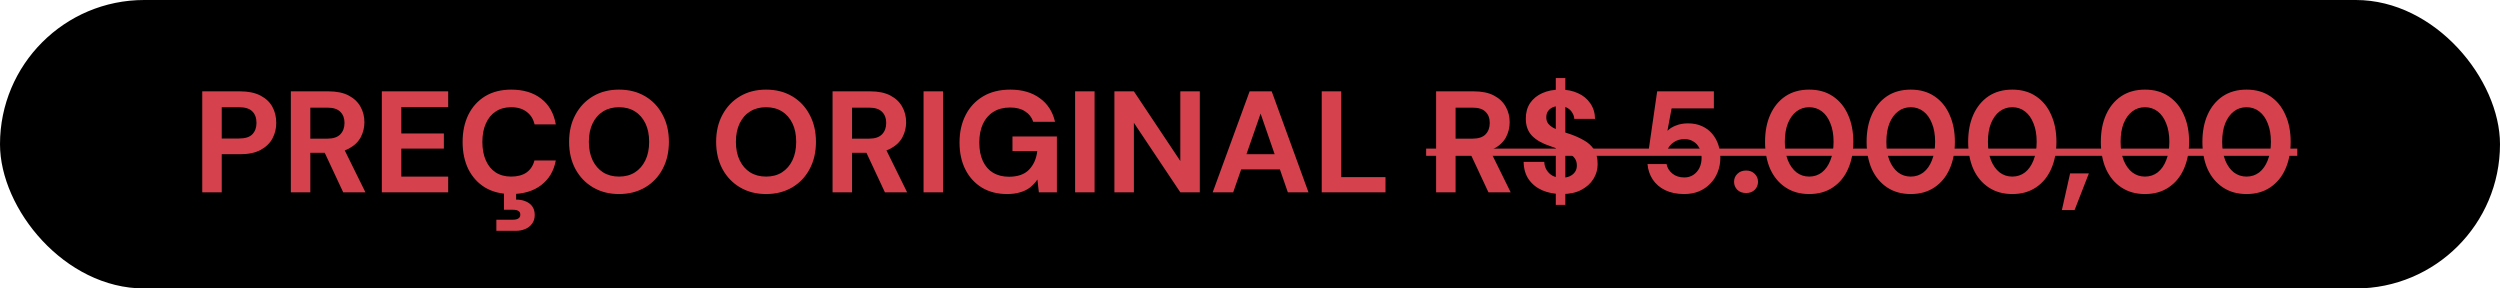
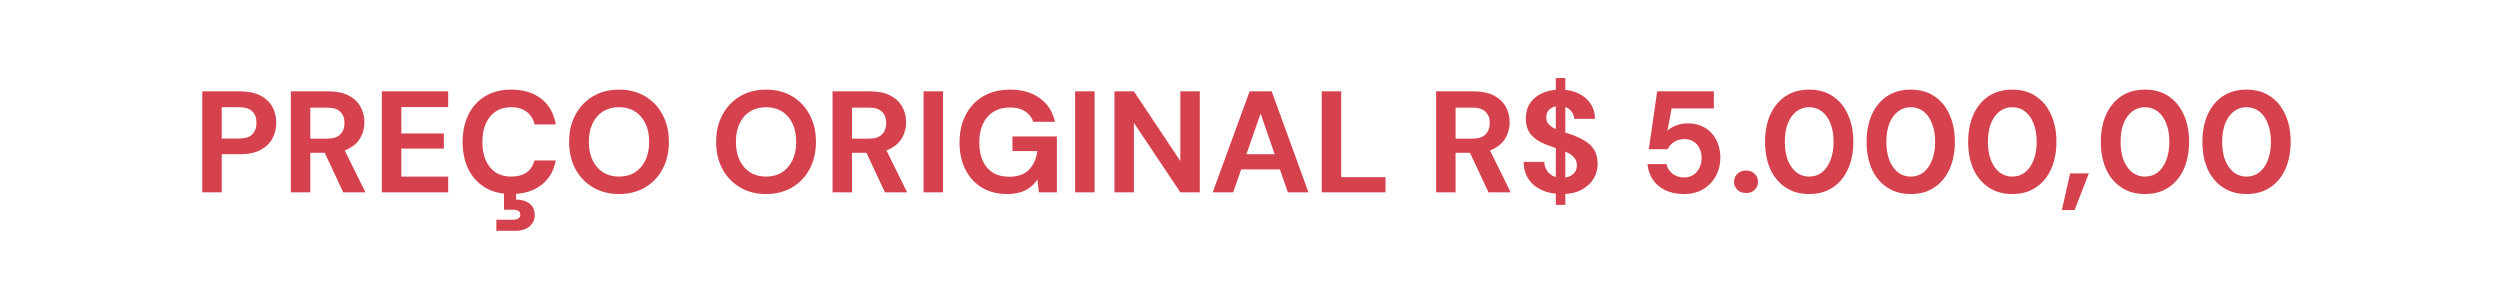
<svg xmlns="http://www.w3.org/2000/svg" width="208" height="24" viewBox="0 0 208 24" fill="none">
-   <rect width="208" height="24" rx="12" fill="black" />
  <path d="M16.828 16V7.6H19.972C20.652 7.6 21.216 7.716 21.664 7.948C22.112 8.18 22.444 8.492 22.66 8.884C22.876 9.276 22.984 9.724 22.984 10.228C22.984 10.692 22.88 11.12 22.672 11.512C22.464 11.904 22.136 12.224 21.688 12.472C21.24 12.712 20.668 12.832 19.972 12.832H18.448V16H16.828ZM18.448 11.524H19.876C20.396 11.524 20.768 11.408 20.992 11.176C21.224 10.936 21.34 10.62 21.34 10.228C21.34 9.812 21.224 9.492 20.992 9.268C20.768 9.036 20.396 8.92 19.876 8.92H18.448V11.524ZM24.199 16V7.6H27.331C28.011 7.6 28.571 7.716 29.011 7.948C29.451 8.18 29.779 8.492 29.995 8.884C30.211 9.268 30.319 9.696 30.319 10.168C30.319 10.616 30.215 11.036 30.007 11.428C29.799 11.812 29.471 12.124 29.023 12.364C28.583 12.596 28.015 12.712 27.319 12.712H25.819V16H24.199ZM28.555 16L26.827 12.304H28.579L30.403 16H28.555ZM25.819 11.536H27.235C27.723 11.536 28.083 11.416 28.315 11.176C28.547 10.936 28.663 10.62 28.663 10.228C28.663 9.836 28.547 9.528 28.315 9.304C28.091 9.072 27.731 8.956 27.235 8.956H25.819V11.536ZM31.769 16V7.6H37.289V8.908H33.389V11.104H36.929V12.364H33.389V14.692H37.289V16H31.769ZM42.533 16.144C41.694 16.144 40.969 15.964 40.361 15.604C39.761 15.236 39.297 14.728 38.969 14.08C38.65 13.424 38.489 12.668 38.489 11.812C38.489 10.956 38.65 10.2 38.969 9.544C39.297 8.888 39.761 8.376 40.361 8.008C40.969 7.64 41.694 7.456 42.533 7.456C43.55 7.456 44.382 7.708 45.029 8.212C45.678 8.716 46.081 9.428 46.242 10.348H44.477C44.373 9.9 44.154 9.552 43.818 9.304C43.489 9.048 43.057 8.92 42.522 8.92C42.026 8.92 41.597 9.04 41.237 9.28C40.886 9.512 40.614 9.844 40.422 10.276C40.23 10.7 40.133 11.212 40.133 11.812C40.133 12.404 40.23 12.916 40.422 13.348C40.614 13.78 40.886 14.112 41.237 14.344C41.597 14.576 42.026 14.692 42.522 14.692C43.057 14.692 43.489 14.576 43.818 14.344C44.145 14.104 44.361 13.772 44.465 13.348H46.242C46.081 14.22 45.678 14.904 45.029 15.4C44.382 15.896 43.55 16.144 42.533 16.144ZM41.297 19.204V18.28H42.678C42.877 18.28 43.029 18.244 43.133 18.172C43.237 18.108 43.289 18.004 43.289 17.86C43.289 17.716 43.237 17.612 43.133 17.548C43.029 17.484 42.877 17.452 42.678 17.452H41.934V15.952H42.941V16.612C43.206 16.604 43.453 16.644 43.685 16.732C43.925 16.82 44.117 16.956 44.261 17.14C44.413 17.332 44.489 17.58 44.489 17.884C44.489 18.18 44.413 18.424 44.261 18.616C44.117 18.816 43.925 18.964 43.685 19.06C43.453 19.156 43.197 19.204 42.917 19.204H41.297ZM51.501 16.144C50.685 16.144 49.965 15.96 49.341 15.592C48.717 15.224 48.229 14.716 47.877 14.068C47.525 13.412 47.349 12.656 47.349 11.8C47.349 10.944 47.525 10.192 47.877 9.544C48.229 8.888 48.717 8.376 49.341 8.008C49.965 7.64 50.685 7.456 51.501 7.456C52.325 7.456 53.049 7.64 53.673 8.008C54.297 8.376 54.781 8.888 55.125 9.544C55.477 10.192 55.653 10.944 55.653 11.8C55.653 12.656 55.477 13.412 55.125 14.068C54.781 14.716 54.297 15.224 53.673 15.592C53.049 15.96 52.325 16.144 51.501 16.144ZM51.501 14.692C52.013 14.692 52.453 14.576 52.821 14.344C53.197 14.104 53.489 13.768 53.697 13.336C53.905 12.904 54.009 12.392 54.009 11.8C54.009 11.2 53.905 10.688 53.697 10.264C53.489 9.832 53.197 9.5 52.821 9.268C52.453 9.036 52.013 8.92 51.501 8.92C50.997 8.92 50.557 9.036 50.181 9.268C49.805 9.5 49.513 9.832 49.305 10.264C49.097 10.688 48.993 11.2 48.993 11.8C48.993 12.392 49.097 12.904 49.305 13.336C49.513 13.768 49.805 14.104 50.181 14.344C50.557 14.576 50.997 14.692 51.501 14.692ZM63.735 16.144C62.919 16.144 62.199 15.96 61.575 15.592C60.951 15.224 60.463 14.716 60.111 14.068C59.759 13.412 59.583 12.656 59.583 11.8C59.583 10.944 59.759 10.192 60.111 9.544C60.463 8.888 60.951 8.376 61.575 8.008C62.199 7.64 62.919 7.456 63.735 7.456C64.559 7.456 65.283 7.64 65.907 8.008C66.531 8.376 67.015 8.888 67.359 9.544C67.711 10.192 67.887 10.944 67.887 11.8C67.887 12.656 67.711 13.412 67.359 14.068C67.015 14.716 66.531 15.224 65.907 15.592C65.283 15.96 64.559 16.144 63.735 16.144ZM63.735 14.692C64.247 14.692 64.687 14.576 65.055 14.344C65.431 14.104 65.723 13.768 65.931 13.336C66.139 12.904 66.243 12.392 66.243 11.8C66.243 11.2 66.139 10.688 65.931 10.264C65.723 9.832 65.431 9.5 65.055 9.268C64.687 9.036 64.247 8.92 63.735 8.92C63.231 8.92 62.791 9.036 62.415 9.268C62.039 9.5 61.747 9.832 61.539 10.264C61.331 10.688 61.227 11.2 61.227 11.8C61.227 12.392 61.331 12.904 61.539 13.336C61.747 13.768 62.039 14.104 62.415 14.344C62.791 14.576 63.231 14.692 63.735 14.692ZM69.269 16V7.6H72.401C73.081 7.6 73.641 7.716 74.081 7.948C74.521 8.18 74.849 8.492 75.065 8.884C75.281 9.268 75.389 9.696 75.389 10.168C75.389 10.616 75.285 11.036 75.077 11.428C74.869 11.812 74.541 12.124 74.093 12.364C73.653 12.596 73.085 12.712 72.389 12.712H70.889V16H69.269ZM73.625 16L71.897 12.304H73.649L75.473 16H73.625ZM70.889 11.536H72.305C72.793 11.536 73.153 11.416 73.385 11.176C73.617 10.936 73.733 10.62 73.733 10.228C73.733 9.836 73.617 9.528 73.385 9.304C73.161 9.072 72.801 8.956 72.305 8.956H70.889V11.536ZM76.84 16V7.6H78.46V16H76.84ZM83.793 16.144C82.993 16.144 82.297 15.968 81.705 15.616C81.113 15.256 80.653 14.756 80.325 14.116C79.997 13.468 79.833 12.716 79.833 11.86C79.833 10.996 80.001 10.236 80.337 9.58C80.673 8.916 81.157 8.396 81.789 8.02C82.421 7.644 83.177 7.456 84.057 7.456C85.041 7.456 85.857 7.692 86.505 8.164C87.161 8.636 87.585 9.292 87.777 10.132H85.965C85.845 9.764 85.621 9.476 85.293 9.268C84.973 9.052 84.557 8.944 84.045 8.944C83.501 8.944 83.037 9.064 82.653 9.304C82.269 9.544 81.977 9.88 81.777 10.312C81.577 10.744 81.477 11.26 81.477 11.86C81.477 12.468 81.577 12.984 81.777 13.408C81.977 13.832 82.261 14.156 82.629 14.38C83.005 14.596 83.445 14.704 83.949 14.704C84.685 14.704 85.241 14.508 85.617 14.116C86.001 13.716 86.229 13.2 86.301 12.568H84.237V11.356H87.933V16H86.433L86.313 14.932C86.137 15.196 85.929 15.42 85.689 15.604C85.457 15.78 85.185 15.912 84.873 16C84.561 16.096 84.201 16.144 83.793 16.144ZM89.449 16V7.6H91.069V16H89.449ZM92.719 16V7.6H94.339L98.203 13.396V7.6H99.823V16H98.203L94.339 10.216V16H92.719ZM100.897 16L103.969 7.6H105.805L108.865 16H107.149L104.881 9.448L102.601 16H100.897ZM102.253 14.092L102.685 12.832H106.957L107.377 14.092H102.253ZM109.969 16V7.6H111.589V14.74H115.273V16H109.969ZM119.484 16V7.6H122.616C123.296 7.6 123.856 7.716 124.296 7.948C124.736 8.18 125.064 8.492 125.28 8.884C125.496 9.268 125.604 9.696 125.604 10.168C125.604 10.616 125.5 11.036 125.292 11.428C125.084 11.812 124.756 12.124 124.308 12.364C123.868 12.596 123.3 12.712 122.604 12.712H121.104V16H119.484ZM123.84 16L122.112 12.304H123.864L125.688 16H123.84ZM121.104 11.536H122.52C123.008 11.536 123.368 11.416 123.6 11.176C123.832 10.936 123.948 10.62 123.948 10.228C123.948 9.836 123.832 9.528 123.6 9.304C123.376 9.072 123.016 8.956 122.52 8.956H121.104V11.536ZM129.443 17.044V6.496H130.235V17.044H129.443ZM129.947 16.144C129.339 16.144 128.795 16.04 128.315 15.832C127.843 15.624 127.467 15.32 127.187 14.92C126.915 14.52 126.775 14.036 126.767 13.468H128.483C128.491 13.716 128.555 13.94 128.675 14.14C128.795 14.34 128.959 14.5 129.167 14.62C129.383 14.732 129.639 14.788 129.935 14.788C130.191 14.788 130.411 14.748 130.595 14.668C130.787 14.58 130.935 14.46 131.039 14.308C131.143 14.156 131.195 13.976 131.195 13.768C131.195 13.528 131.135 13.328 131.015 13.168C130.903 13.008 130.743 12.872 130.535 12.76C130.335 12.648 130.099 12.548 129.827 12.46C129.563 12.364 129.283 12.264 128.987 12.16C128.323 11.944 127.815 11.656 127.463 11.296C127.119 10.936 126.947 10.46 126.947 9.868C126.947 9.364 127.067 8.932 127.307 8.572C127.555 8.212 127.895 7.936 128.327 7.744C128.759 7.552 129.251 7.456 129.803 7.456C130.371 7.456 130.867 7.556 131.291 7.756C131.723 7.948 132.063 8.228 132.311 8.596C132.567 8.964 132.699 9.396 132.707 9.892H130.979C130.971 9.708 130.915 9.536 130.811 9.376C130.715 9.208 130.579 9.076 130.403 8.98C130.227 8.876 130.019 8.824 129.779 8.824C129.571 8.816 129.379 8.848 129.203 8.92C129.035 8.992 128.899 9.1 128.795 9.244C128.699 9.38 128.651 9.552 128.651 9.76C128.651 9.96 128.699 10.128 128.795 10.264C128.899 10.4 129.039 10.52 129.215 10.624C129.391 10.72 129.599 10.812 129.839 10.9C130.079 10.98 130.339 11.064 130.619 11.152C131.035 11.296 131.419 11.468 131.771 11.668C132.123 11.86 132.403 12.112 132.611 12.424C132.819 12.736 132.923 13.148 132.923 13.66C132.923 14.1 132.807 14.508 132.575 14.884C132.343 15.26 132.007 15.564 131.567 15.796C131.135 16.028 130.595 16.144 129.947 16.144ZM140.121 16.144C139.513 16.144 138.985 16.036 138.537 15.82C138.097 15.604 137.753 15.308 137.505 14.932C137.257 14.556 137.113 14.128 137.073 13.648H138.657C138.713 13.96 138.873 14.224 139.137 14.44C139.401 14.656 139.733 14.764 140.133 14.764C140.421 14.764 140.673 14.692 140.889 14.548C141.105 14.404 141.273 14.212 141.393 13.972C141.513 13.724 141.573 13.444 141.573 13.132C141.573 12.812 141.509 12.536 141.381 12.304C141.261 12.072 141.093 11.892 140.877 11.764C140.669 11.636 140.429 11.572 140.157 11.572C139.813 11.572 139.517 11.656 139.269 11.824C139.029 11.984 138.857 12.18 138.753 12.412H137.181L137.877 7.6H142.593V9.016H139.077L138.729 10.888C138.905 10.704 139.141 10.556 139.437 10.444C139.733 10.324 140.065 10.264 140.433 10.264C140.889 10.264 141.285 10.344 141.621 10.504C141.957 10.656 142.237 10.868 142.461 11.14C142.685 11.404 142.853 11.708 142.965 12.052C143.077 12.388 143.133 12.744 143.133 13.12C143.133 13.56 143.057 13.964 142.905 14.332C142.761 14.7 142.553 15.02 142.281 15.292C142.017 15.564 141.701 15.776 141.333 15.928C140.973 16.072 140.569 16.144 140.121 16.144ZM145.282 16.06C144.978 16.06 144.734 15.972 144.55 15.796C144.366 15.612 144.274 15.388 144.274 15.124C144.274 14.86 144.366 14.64 144.55 14.464C144.734 14.28 144.978 14.188 145.282 14.188C145.57 14.188 145.806 14.28 145.99 14.464C146.174 14.64 146.266 14.86 146.266 15.124C146.266 15.388 146.174 15.612 145.99 15.796C145.806 15.972 145.57 16.06 145.282 16.06ZM150.525 16.144C149.765 16.144 149.109 15.96 148.557 15.592C148.005 15.224 147.581 14.716 147.285 14.068C146.997 13.412 146.853 12.656 146.853 11.8C146.853 10.944 146.997 10.192 147.285 9.544C147.581 8.888 148.001 8.376 148.545 8.008C149.097 7.64 149.757 7.456 150.525 7.456C151.293 7.456 151.949 7.64 152.493 8.008C153.045 8.376 153.465 8.888 153.753 9.544C154.049 10.192 154.197 10.944 154.197 11.8C154.197 12.656 154.049 13.412 153.753 14.068C153.465 14.716 153.045 15.224 152.493 15.592C151.949 15.96 151.293 16.144 150.525 16.144ZM150.525 14.692C150.925 14.692 151.277 14.576 151.581 14.344C151.885 14.104 152.121 13.768 152.289 13.336C152.465 12.904 152.553 12.392 152.553 11.8C152.553 11.2 152.465 10.688 152.289 10.264C152.121 9.832 151.885 9.5 151.581 9.268C151.277 9.036 150.925 8.92 150.525 8.92C150.125 8.92 149.773 9.036 149.469 9.268C149.165 9.5 148.925 9.832 148.749 10.264C148.581 10.688 148.497 11.2 148.497 11.8C148.497 12.392 148.581 12.904 148.749 13.336C148.925 13.768 149.165 14.104 149.469 14.344C149.773 14.576 150.125 14.692 150.525 14.692ZM158.974 16.144C158.214 16.144 157.558 15.96 157.006 15.592C156.454 15.224 156.03 14.716 155.734 14.068C155.446 13.412 155.302 12.656 155.302 11.8C155.302 10.944 155.446 10.192 155.734 9.544C156.03 8.888 156.45 8.376 156.994 8.008C157.546 7.64 158.206 7.456 158.974 7.456C159.742 7.456 160.398 7.64 160.942 8.008C161.494 8.376 161.914 8.888 162.202 9.544C162.498 10.192 162.646 10.944 162.646 11.8C162.646 12.656 162.498 13.412 162.202 14.068C161.914 14.716 161.494 15.224 160.942 15.592C160.398 15.96 159.742 16.144 158.974 16.144ZM158.974 14.692C159.374 14.692 159.726 14.576 160.03 14.344C160.334 14.104 160.57 13.768 160.738 13.336C160.914 12.904 161.002 12.392 161.002 11.8C161.002 11.2 160.914 10.688 160.738 10.264C160.57 9.832 160.334 9.5 160.03 9.268C159.726 9.036 159.374 8.92 158.974 8.92C158.574 8.92 158.222 9.036 157.918 9.268C157.614 9.5 157.374 9.832 157.198 10.264C157.03 10.688 156.946 11.2 156.946 11.8C156.946 12.392 157.03 12.904 157.198 13.336C157.374 13.768 157.614 14.104 157.918 14.344C158.222 14.576 158.574 14.692 158.974 14.692ZM167.423 16.144C166.663 16.144 166.007 15.96 165.455 15.592C164.903 15.224 164.479 14.716 164.183 14.068C163.895 13.412 163.751 12.656 163.751 11.8C163.751 10.944 163.895 10.192 164.183 9.544C164.479 8.888 164.899 8.376 165.443 8.008C165.995 7.64 166.655 7.456 167.423 7.456C168.191 7.456 168.847 7.64 169.391 8.008C169.943 8.376 170.363 8.888 170.651 9.544C170.947 10.192 171.095 10.944 171.095 11.8C171.095 12.656 170.947 13.412 170.651 14.068C170.363 14.716 169.943 15.224 169.391 15.592C168.847 15.96 168.191 16.144 167.423 16.144ZM167.423 14.692C167.823 14.692 168.175 14.576 168.479 14.344C168.783 14.104 169.019 13.768 169.187 13.336C169.363 12.904 169.451 12.392 169.451 11.8C169.451 11.2 169.363 10.688 169.187 10.264C169.019 9.832 168.783 9.5 168.479 9.268C168.175 9.036 167.823 8.92 167.423 8.92C167.023 8.92 166.671 9.036 166.367 9.268C166.063 9.5 165.823 9.832 165.647 10.264C165.479 10.688 165.395 11.2 165.395 11.8C165.395 12.392 165.479 12.904 165.647 13.336C165.823 13.768 166.063 14.104 166.367 14.344C166.671 14.576 167.023 14.692 167.423 14.692ZM171.549 17.476L172.233 14.428H173.793L172.605 17.476H171.549ZM178.462 16.144C177.702 16.144 177.046 15.96 176.494 15.592C175.942 15.224 175.518 14.716 175.222 14.068C174.934 13.412 174.79 12.656 174.79 11.8C174.79 10.944 174.934 10.192 175.222 9.544C175.518 8.888 175.938 8.376 176.482 8.008C177.034 7.64 177.694 7.456 178.462 7.456C179.23 7.456 179.886 7.64 180.43 8.008C180.982 8.376 181.402 8.888 181.69 9.544C181.986 10.192 182.134 10.944 182.134 11.8C182.134 12.656 181.986 13.412 181.69 14.068C181.402 14.716 180.982 15.224 180.43 15.592C179.886 15.96 179.23 16.144 178.462 16.144ZM178.462 14.692C178.862 14.692 179.214 14.576 179.518 14.344C179.822 14.104 180.058 13.768 180.226 13.336C180.402 12.904 180.49 12.392 180.49 11.8C180.49 11.2 180.402 10.688 180.226 10.264C180.058 9.832 179.822 9.5 179.518 9.268C179.214 9.036 178.862 8.92 178.462 8.92C178.062 8.92 177.71 9.036 177.406 9.268C177.102 9.5 176.862 9.832 176.686 10.264C176.518 10.688 176.434 11.2 176.434 11.8C176.434 12.392 176.518 12.904 176.686 13.336C176.862 13.768 177.102 14.104 177.406 14.344C177.71 14.576 178.062 14.692 178.462 14.692ZM186.912 16.144C186.152 16.144 185.496 15.96 184.944 15.592C184.392 15.224 183.968 14.716 183.672 14.068C183.384 13.412 183.24 12.656 183.24 11.8C183.24 10.944 183.384 10.192 183.672 9.544C183.968 8.888 184.388 8.376 184.932 8.008C185.484 7.64 186.144 7.456 186.912 7.456C187.68 7.456 188.336 7.64 188.88 8.008C189.432 8.376 189.852 8.888 190.14 9.544C190.436 10.192 190.584 10.944 190.584 11.8C190.584 12.656 190.436 13.412 190.14 14.068C189.852 14.716 189.432 15.224 188.88 15.592C188.336 15.96 187.68 16.144 186.912 16.144ZM186.912 14.692C187.312 14.692 187.664 14.576 187.968 14.344C188.272 14.104 188.508 13.768 188.676 13.336C188.852 12.904 188.94 12.392 188.94 11.8C188.94 11.2 188.852 10.688 188.676 10.264C188.508 9.832 188.272 9.5 187.968 9.268C187.664 9.036 187.312 8.92 186.912 8.92C186.512 8.92 186.16 9.036 185.855 9.268C185.552 9.5 185.312 9.832 185.136 10.264C184.968 10.688 184.884 11.2 184.884 11.8C184.884 12.392 184.968 12.904 185.136 13.336C185.312 13.768 185.552 14.104 185.855 14.344C186.16 14.576 186.512 14.692 186.912 14.692Z" fill="#D5424E" />
-   <path d="M118.656 12.364H191.135V12.964H118.656V12.364Z" fill="#D5424E" />
</svg>